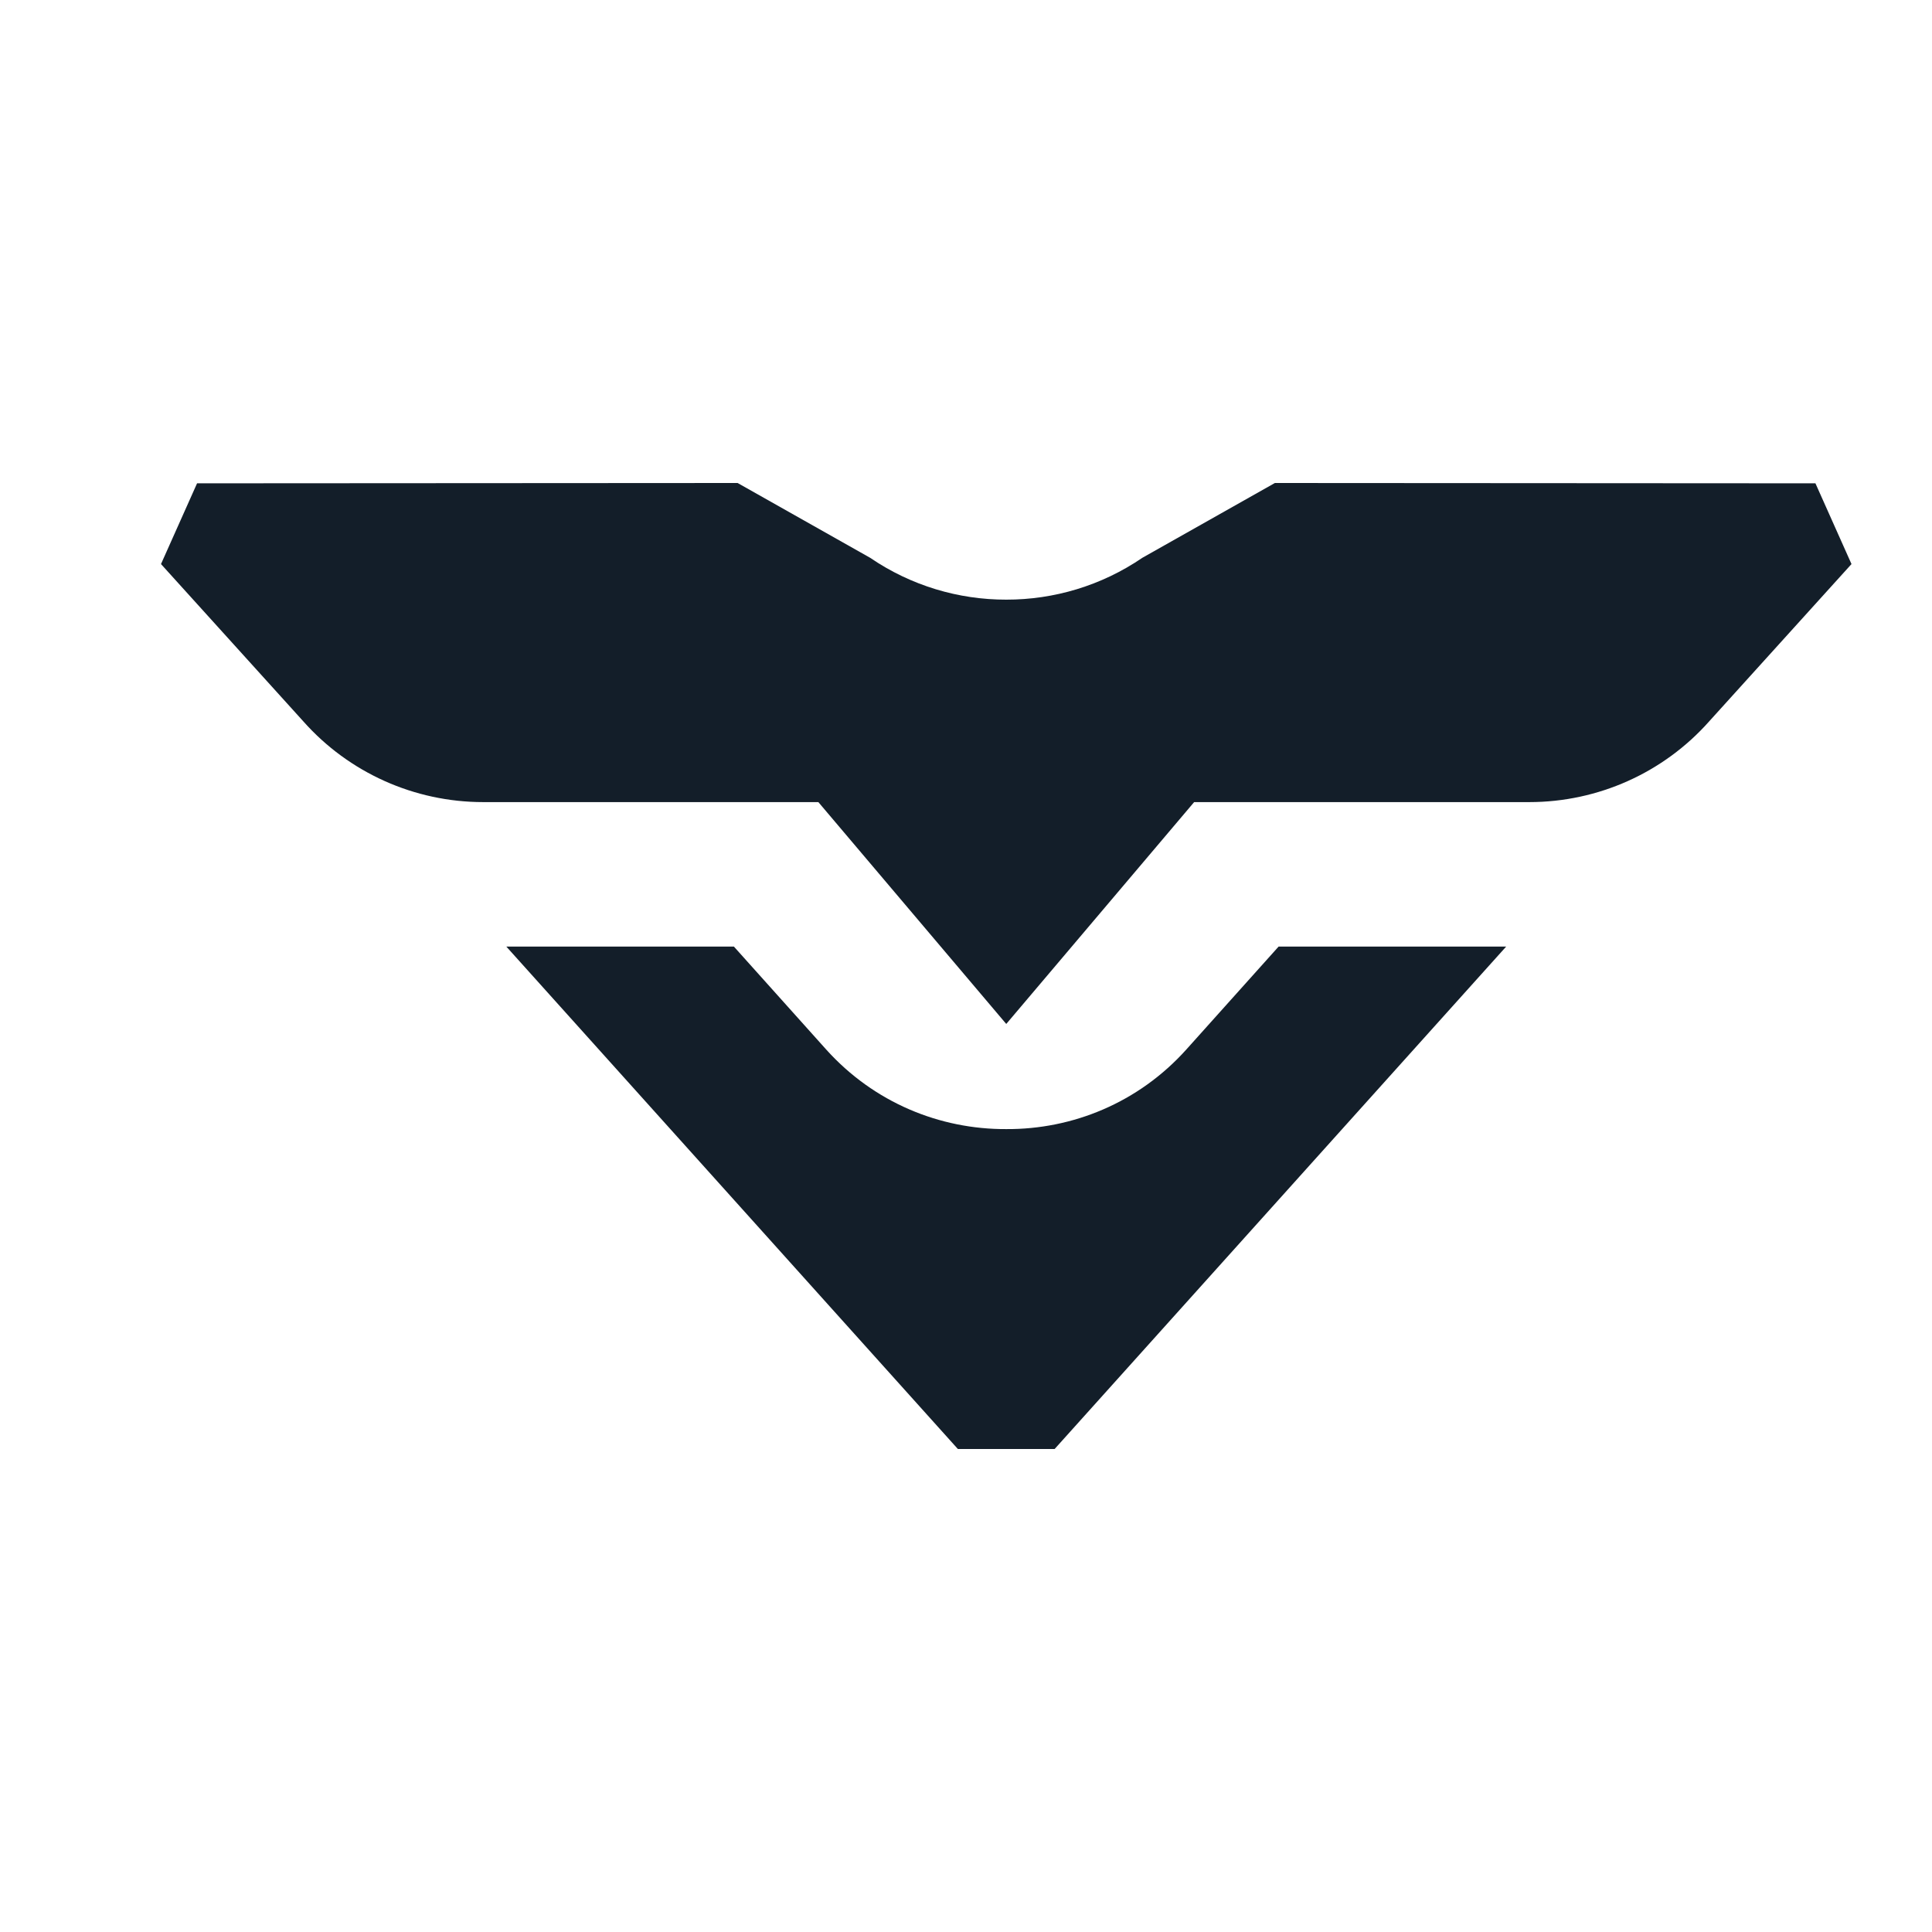
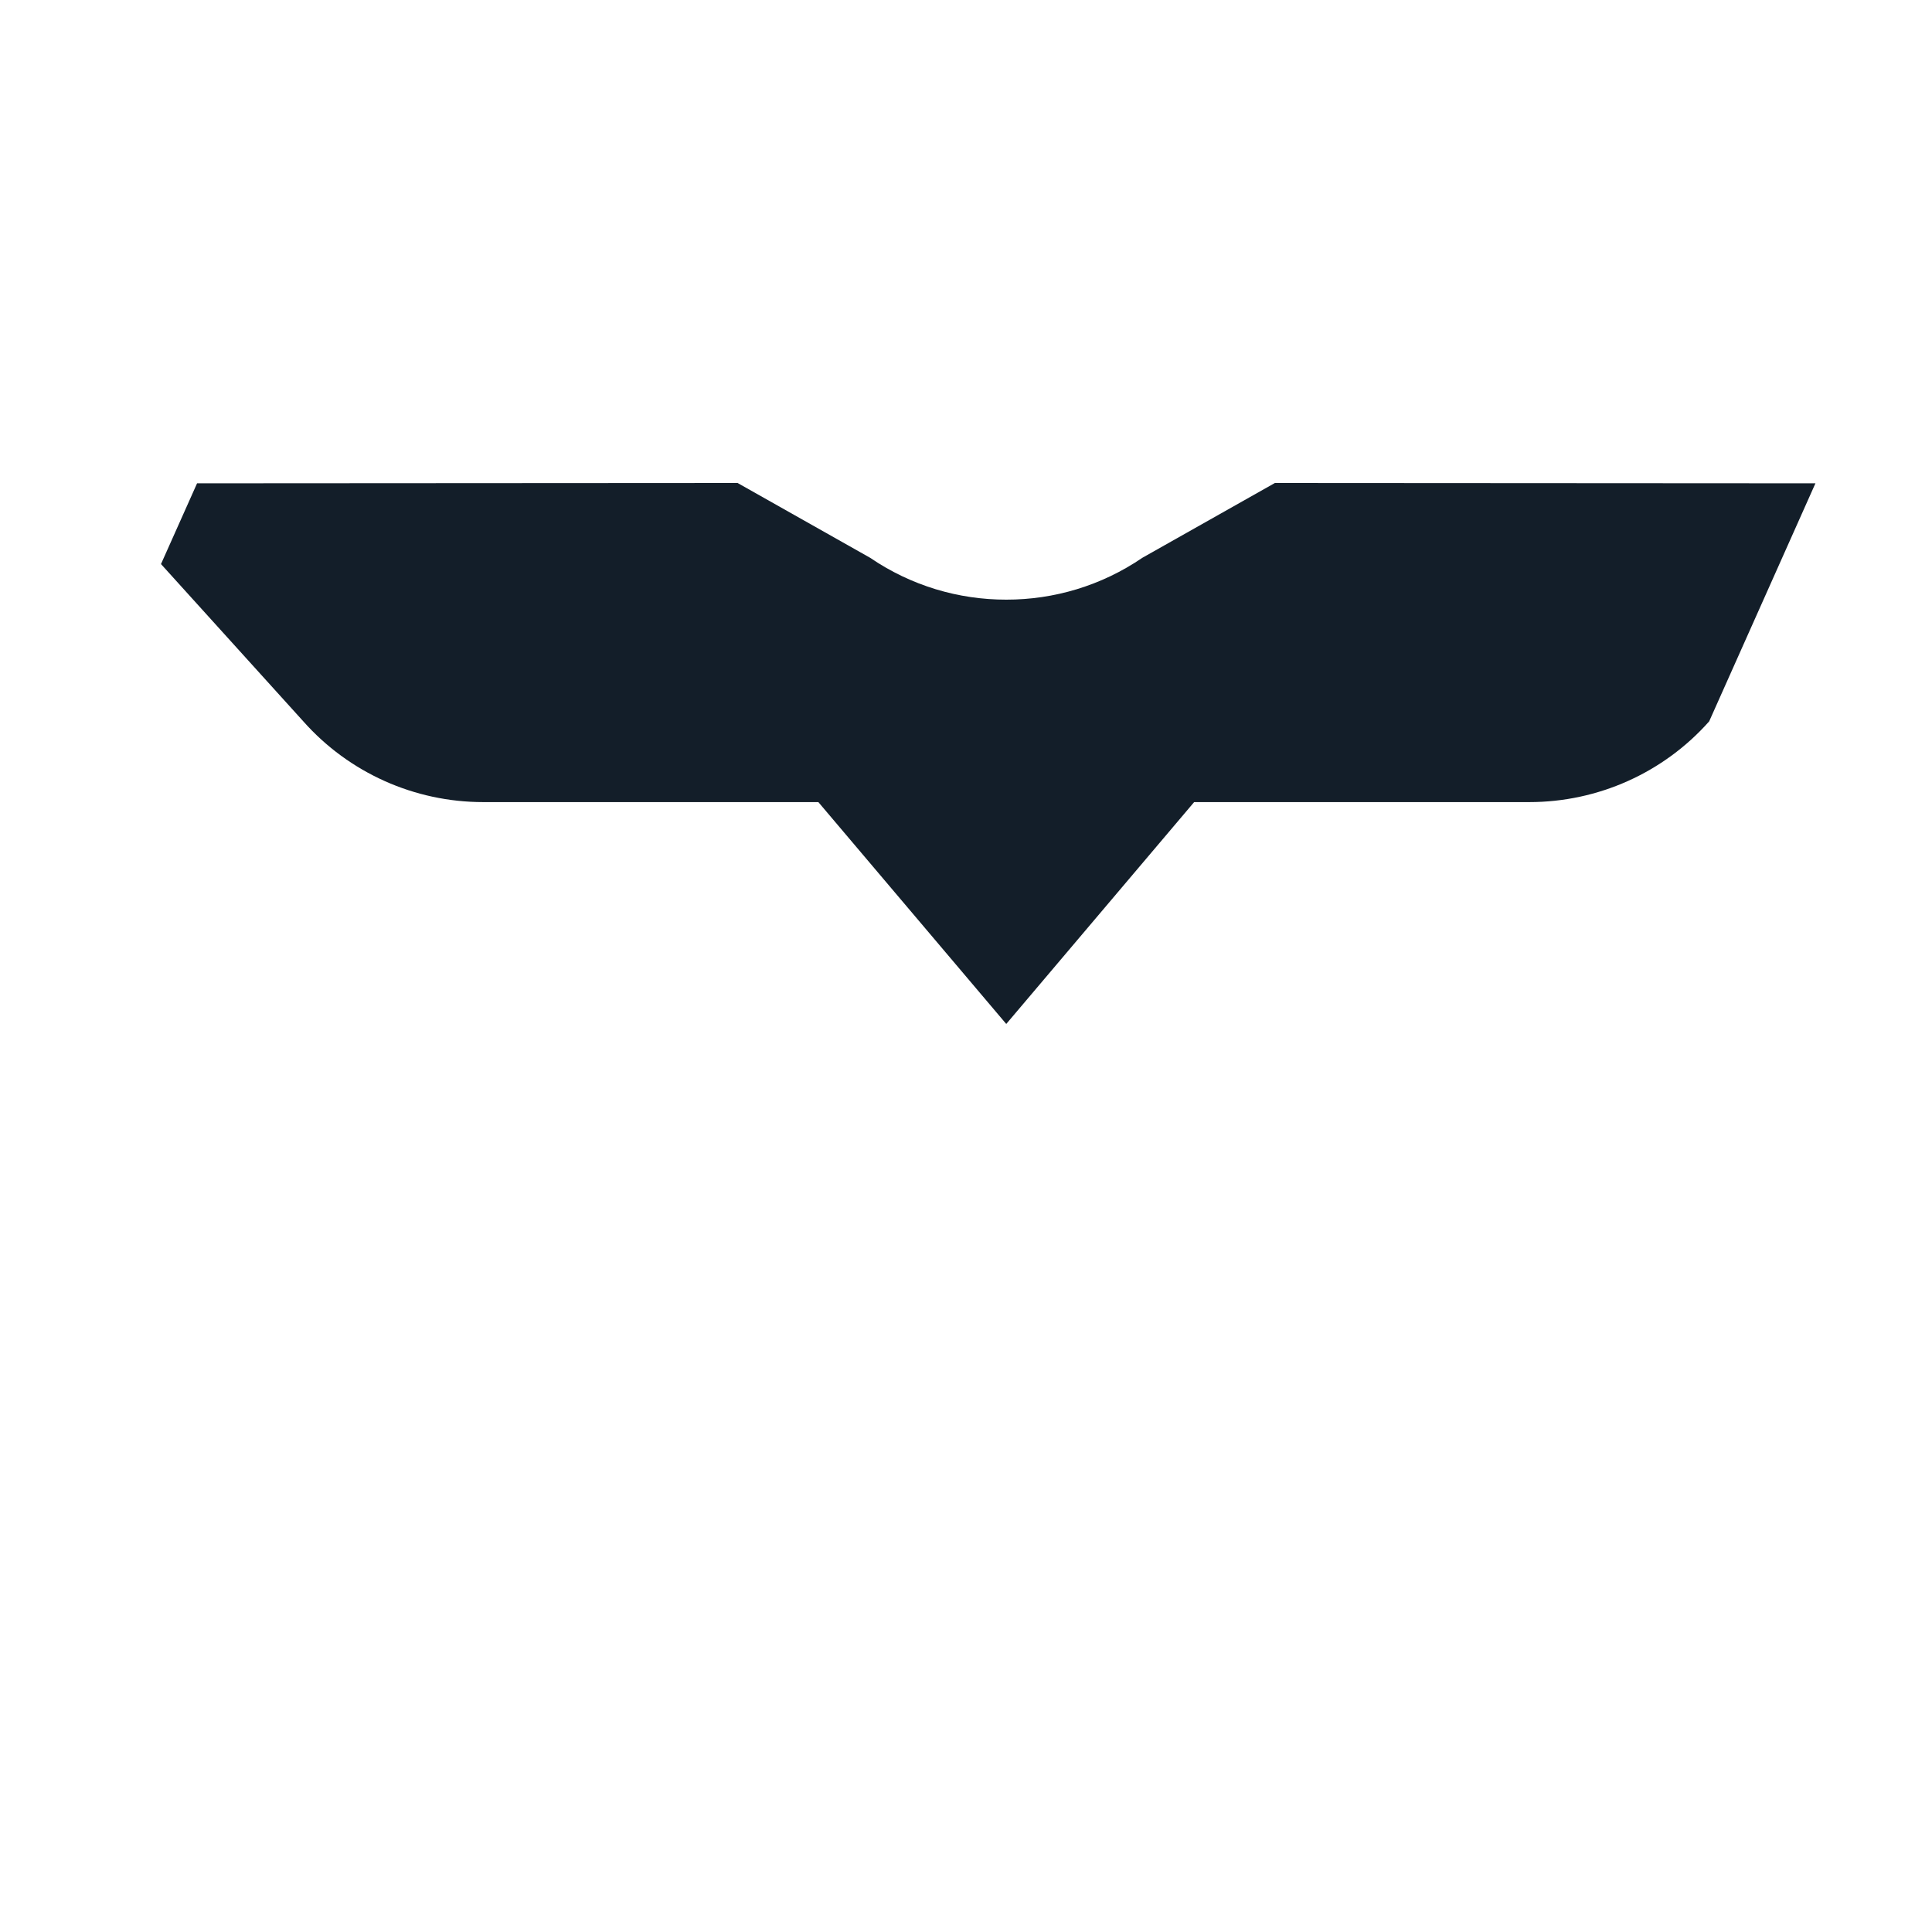
<svg xmlns="http://www.w3.org/2000/svg" width="24" height="24" viewBox="0 0 24 24" fill="none">
-   <path d="M22.552 6.004L15.837 6L14.191 6.929C13.681 7.277 13.09 7.45 12.5 7.449C11.91 7.45 11.319 7.277 10.809 6.929L9.163 6L2.448 6.004L2 7.007L3.768 8.961C4.334 9.599 5.148 9.964 6.002 9.964H10.166L12.5 12.72L14.834 9.964H18.998C19.852 9.964 20.666 9.599 21.232 8.961L23 7.007L22.552 6.004Z" fill="#131E29" />
-   <path d="M14.739 13.035C14.143 13.7 13.321 14.031 12.5 14.026C11.679 14.03 10.858 13.7 10.261 13.035L9.117 11.759H6.29L11.899 18H13.101L18.71 11.759H15.883L14.739 13.035Z" fill="#131E29" />
+   <path d="M22.552 6.004L15.837 6L14.191 6.929C13.681 7.277 13.09 7.45 12.5 7.449C11.91 7.45 11.319 7.277 10.809 6.929L9.163 6L2.448 6.004L2 7.007L3.768 8.961C4.334 9.599 5.148 9.964 6.002 9.964H10.166L12.5 12.72L14.834 9.964H18.998C19.852 9.964 20.666 9.599 21.232 8.961L22.552 6.004Z" fill="#131E29" />
</svg>